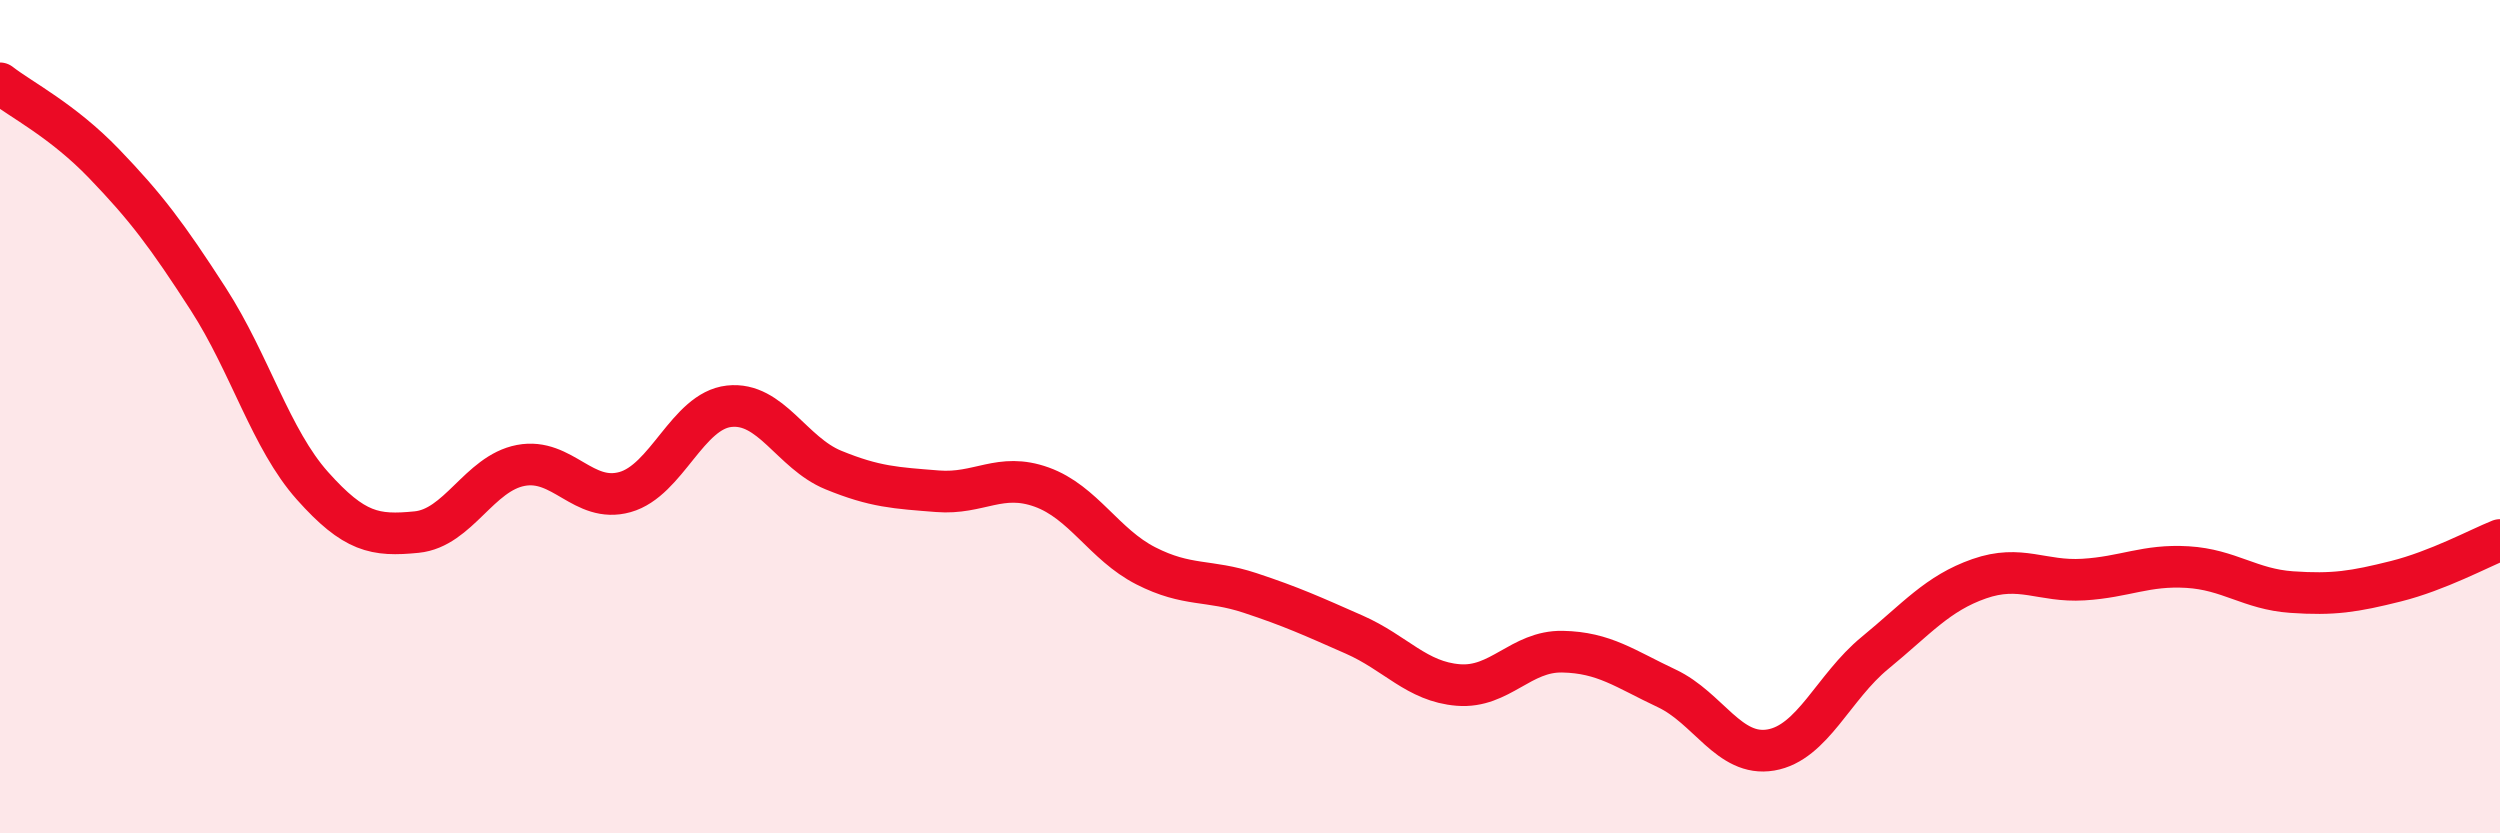
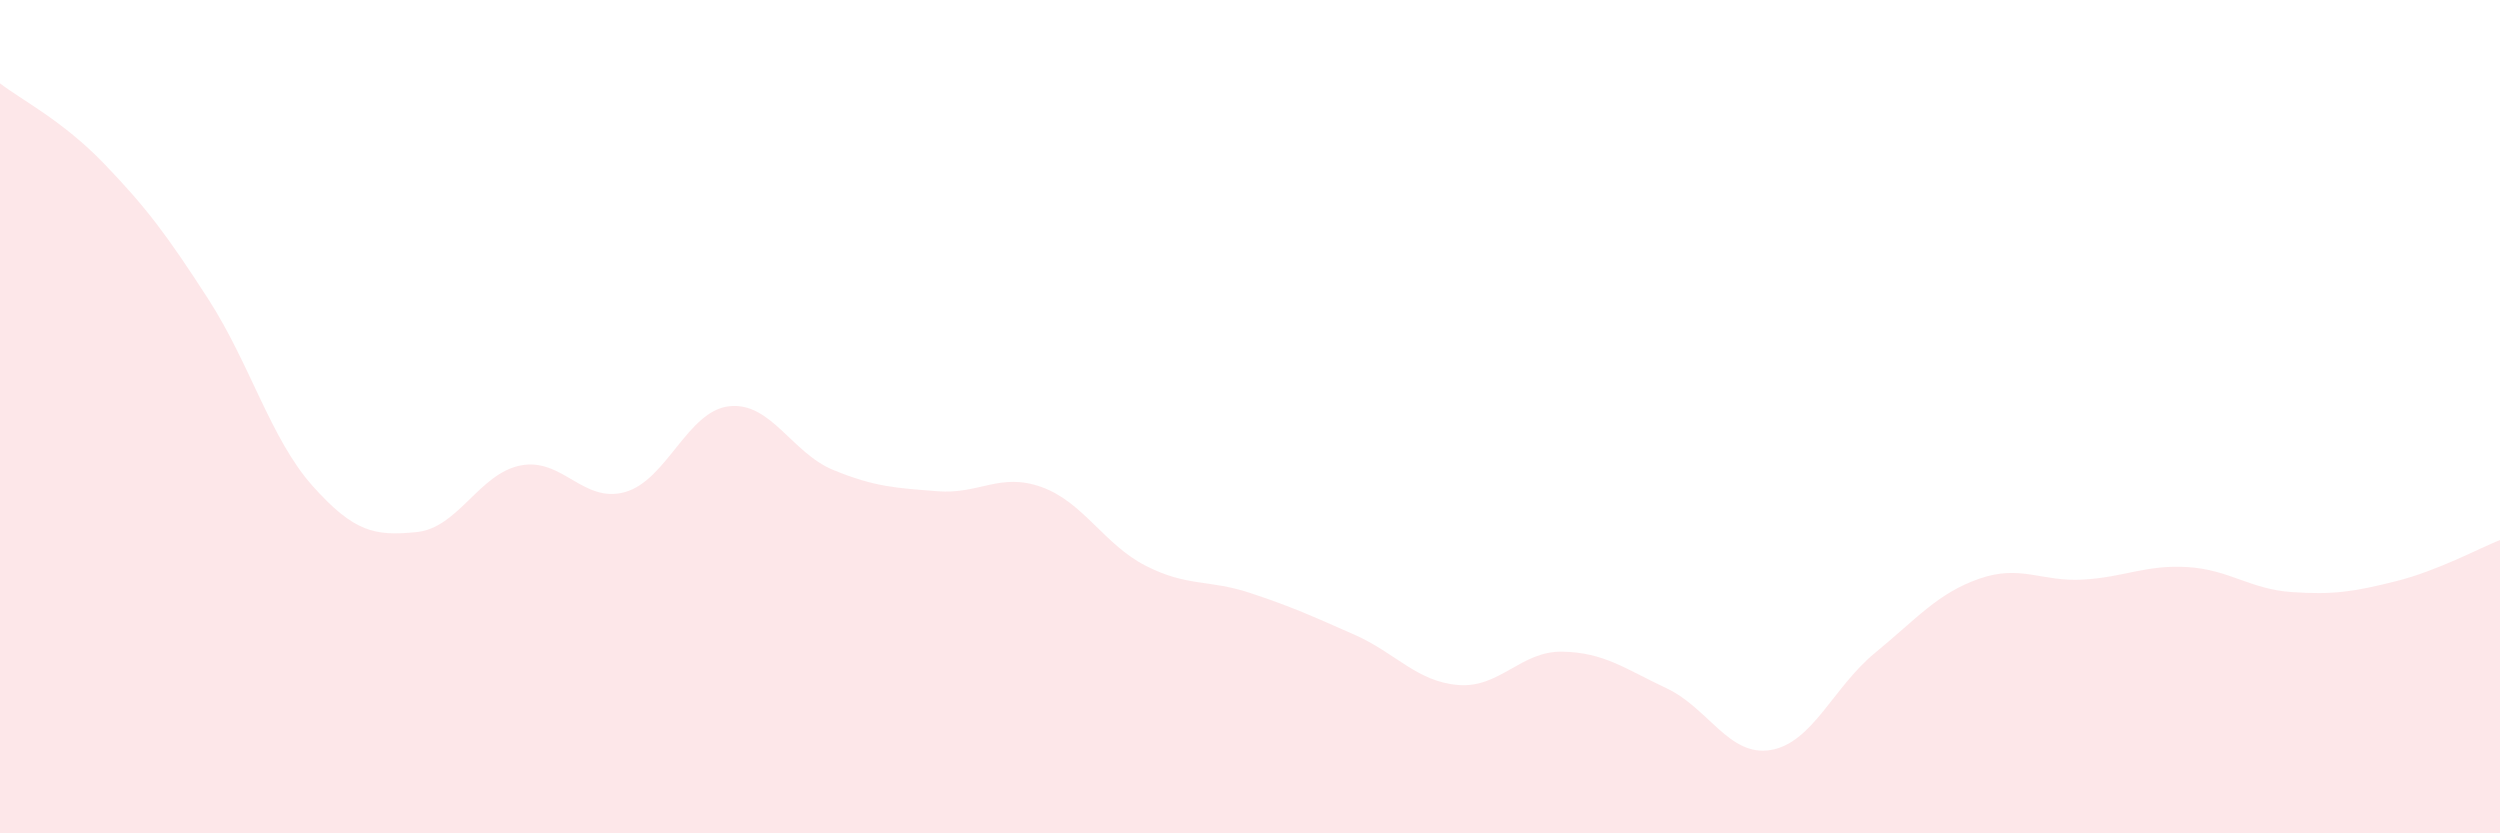
<svg xmlns="http://www.w3.org/2000/svg" width="60" height="20" viewBox="0 0 60 20">
  <path d="M 0,2 C 0.5,2.39 1.5,2.89 2.5,3.93 C 3.5,4.97 4,5.63 5,7.18 C 6,8.73 6.5,10.54 7.5,11.66 C 8.5,12.78 9,12.87 10,12.77 C 11,12.67 11.5,11.36 12.5,11.17 C 13.5,10.98 14,12.09 15,11.81 C 16,11.53 16.5,9.86 17.5,9.75 C 18.5,9.64 19,10.87 20,11.28 C 21,11.69 21.5,11.71 22.5,11.79 C 23.5,11.87 24,11.33 25,11.69 C 26,12.05 26.5,13.07 27.5,13.58 C 28.5,14.09 29,13.9 30,14.23 C 31,14.56 31.5,14.79 32.5,15.23 C 33.5,15.67 34,16.36 35,16.44 C 36,16.52 36.5,15.62 37.5,15.64 C 38.5,15.66 39,16.05 40,16.52 C 41,16.99 41.5,18.17 42.5,18 C 43.5,17.83 44,16.49 45,15.67 C 46,14.85 46.5,14.24 47.5,13.89 C 48.5,13.54 49,13.97 50,13.91 C 51,13.85 51.5,13.55 52.5,13.61 C 53.5,13.67 54,14.14 55,14.21 C 56,14.28 56.5,14.2 57.5,13.95 C 58.5,13.7 59.5,13.16 60,12.96L60 20L0 20Z" fill="#EB0A25" opacity="0.1" stroke-linecap="round" stroke-linejoin="round" />
-   <path d="M 0,2 C 0.5,2.39 1.5,2.89 2.5,3.93 C 3.5,4.97 4,5.63 5,7.18 C 6,8.73 6.5,10.54 7.5,11.66 C 8.5,12.78 9,12.87 10,12.77 C 11,12.67 11.5,11.36 12.5,11.17 C 13.5,10.98 14,12.09 15,11.81 C 16,11.53 16.5,9.86 17.5,9.75 C 18.5,9.64 19,10.87 20,11.28 C 21,11.69 21.5,11.71 22.5,11.79 C 23.5,11.87 24,11.33 25,11.69 C 26,12.05 26.5,13.07 27.5,13.58 C 28.5,14.09 29,13.9 30,14.23 C 31,14.56 31.5,14.79 32.5,15.23 C 33.5,15.67 34,16.36 35,16.44 C 36,16.52 36.5,15.62 37.5,15.64 C 38.5,15.66 39,16.05 40,16.52 C 41,16.99 41.5,18.17 42.5,18 C 43.5,17.83 44,16.49 45,15.67 C 46,14.85 46.5,14.24 47.5,13.89 C 48.5,13.54 49,13.97 50,13.91 C 51,13.85 51.5,13.55 52.5,13.61 C 53.5,13.67 54,14.14 55,14.21 C 56,14.28 56.5,14.2 57.5,13.95 C 58.5,13.7 59.5,13.16 60,12.96" stroke="#EB0A25" stroke-width="1" fill="none" stroke-linecap="round" stroke-linejoin="round" />
</svg>